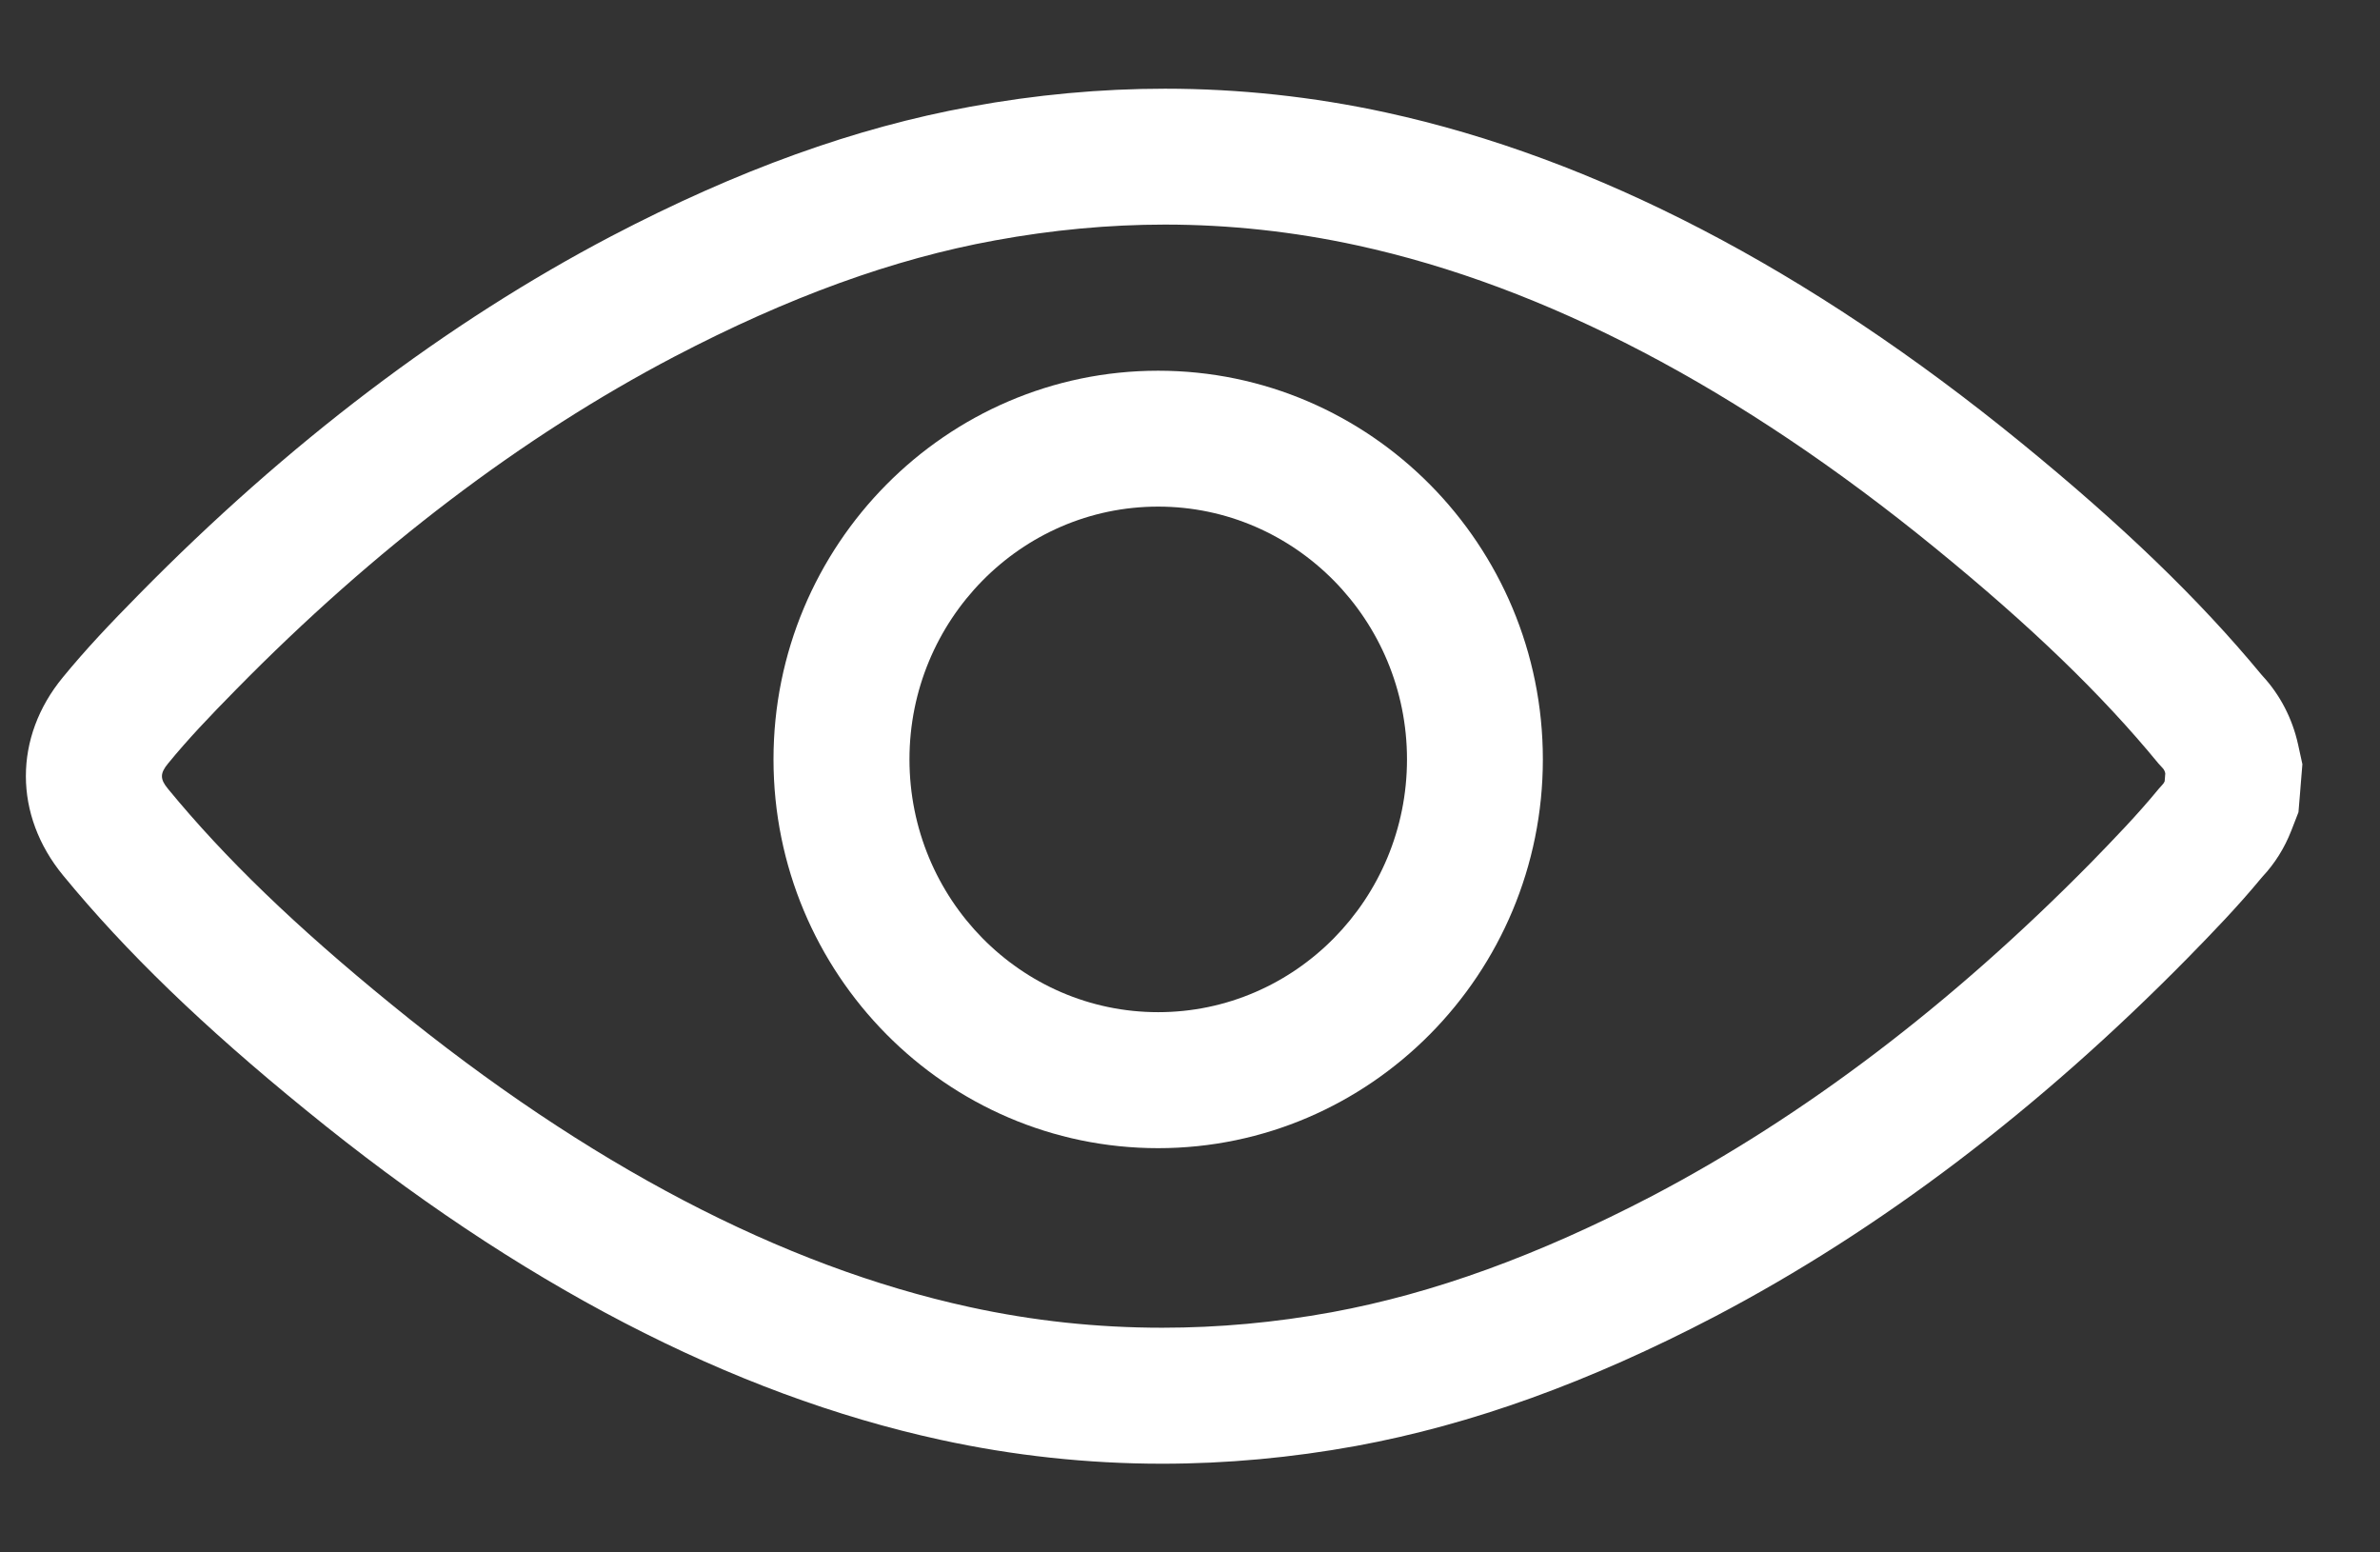
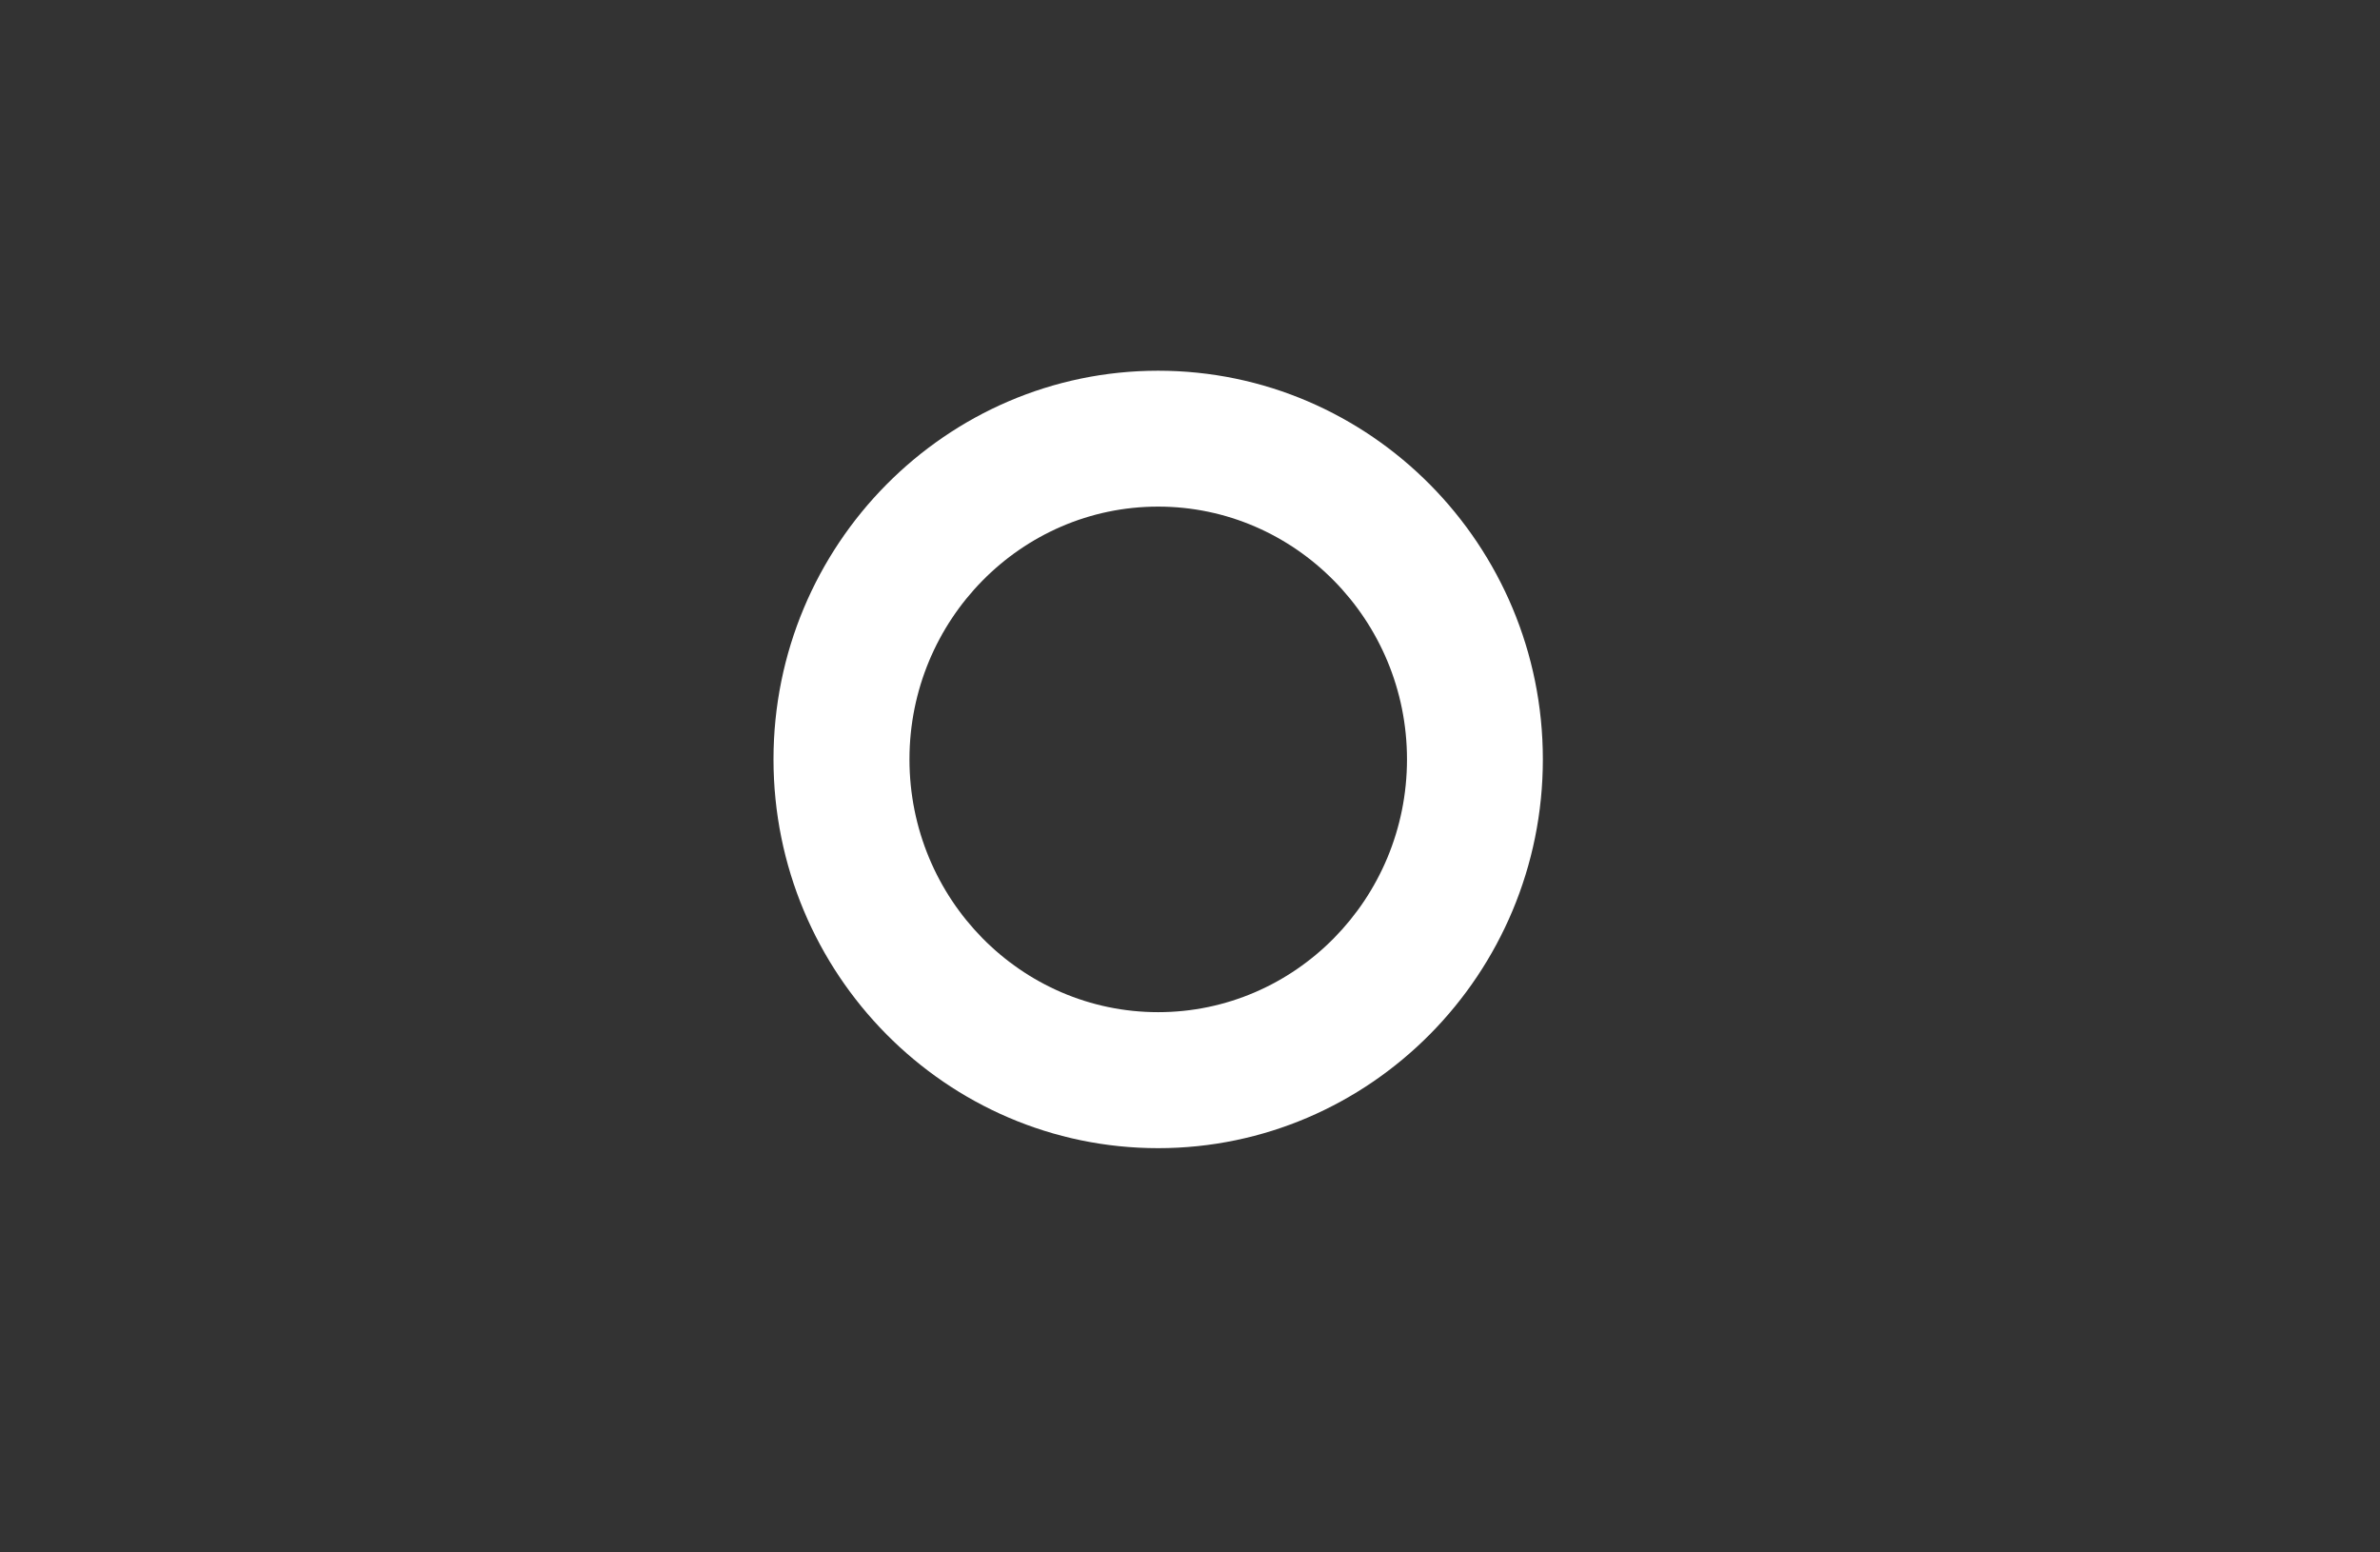
<svg xmlns="http://www.w3.org/2000/svg" width="23" height="15" viewBox="0 0 23 15" fill="none">
  <rect x="0" y="0" width="23" height="15" fill="#333333" stroke="none" />
  <path d="M11.192 4.895C12.518 4.895 13.597 5.992 13.597 7.337C13.597 8.685 12.518 9.78 11.192 9.78C9.866 9.78 8.789 8.685 8.789 7.337C8.789 5.992 9.866 4.895 11.192 4.895ZM11.192 3.582C9.143 3.582 7.475 5.267 7.475 7.337C7.475 9.409 9.143 11.094 11.192 11.094C13.242 11.094 14.91 9.409 14.91 7.337C14.91 5.266 13.242 3.582 11.192 3.582Z" fill="white" />
-   <path d="M11.258 2.17C11.879 2.17 12.505 2.238 13.115 2.371C14.929 2.766 16.808 3.75 18.7 5.294C19.626 6.049 20.312 6.711 20.858 7.376L20.9 7.422C20.912 7.434 20.921 7.452 20.925 7.473L20.919 7.549C20.914 7.561 20.908 7.571 20.9 7.579L20.86 7.624C20.655 7.874 20.423 8.113 20.206 8.336C18.861 9.702 17.435 10.785 15.968 11.555C14.865 12.13 13.853 12.498 12.871 12.679C12.323 12.779 11.775 12.829 11.232 12.829C10.604 12.829 9.982 12.763 9.369 12.629C7.555 12.234 5.676 11.25 3.784 9.706C2.859 8.953 2.174 8.292 1.625 7.624C1.545 7.528 1.545 7.473 1.625 7.376C1.814 7.145 2.024 6.924 2.28 6.664C3.62 5.3 5.046 4.217 6.517 3.446C7.621 2.869 8.633 2.502 9.614 2.323C10.164 2.222 10.716 2.17 11.258 2.17ZM11.258 0.857C10.639 0.857 10.007 0.915 9.377 1.031C8.268 1.233 7.132 1.642 5.908 2.282C4.316 3.117 2.781 4.281 1.343 5.743C1.063 6.027 0.829 6.274 0.607 6.545C0.131 7.123 0.13 7.876 0.611 8.46C1.217 9.197 1.962 9.917 2.954 10.724C5.006 12.4 7.071 13.473 9.089 13.912C9.79 14.065 10.51 14.143 11.231 14.143C11.852 14.143 12.483 14.085 13.107 13.971C14.22 13.766 15.355 13.357 16.576 12.719C18.166 11.885 19.701 10.721 21.141 9.257C21.389 9.004 21.628 8.756 21.852 8.485L21.864 8.471C21.984 8.343 22.077 8.194 22.142 8.028L22.212 7.848L22.228 7.656L22.234 7.58L22.25 7.384L22.208 7.192C22.153 6.943 22.035 6.715 21.866 6.532L21.852 6.516C21.252 5.791 20.514 5.079 19.53 4.276C17.476 2.6 15.411 1.526 13.394 1.087C12.691 0.934 11.972 0.857 11.258 0.857Z" fill="white" />
</svg>